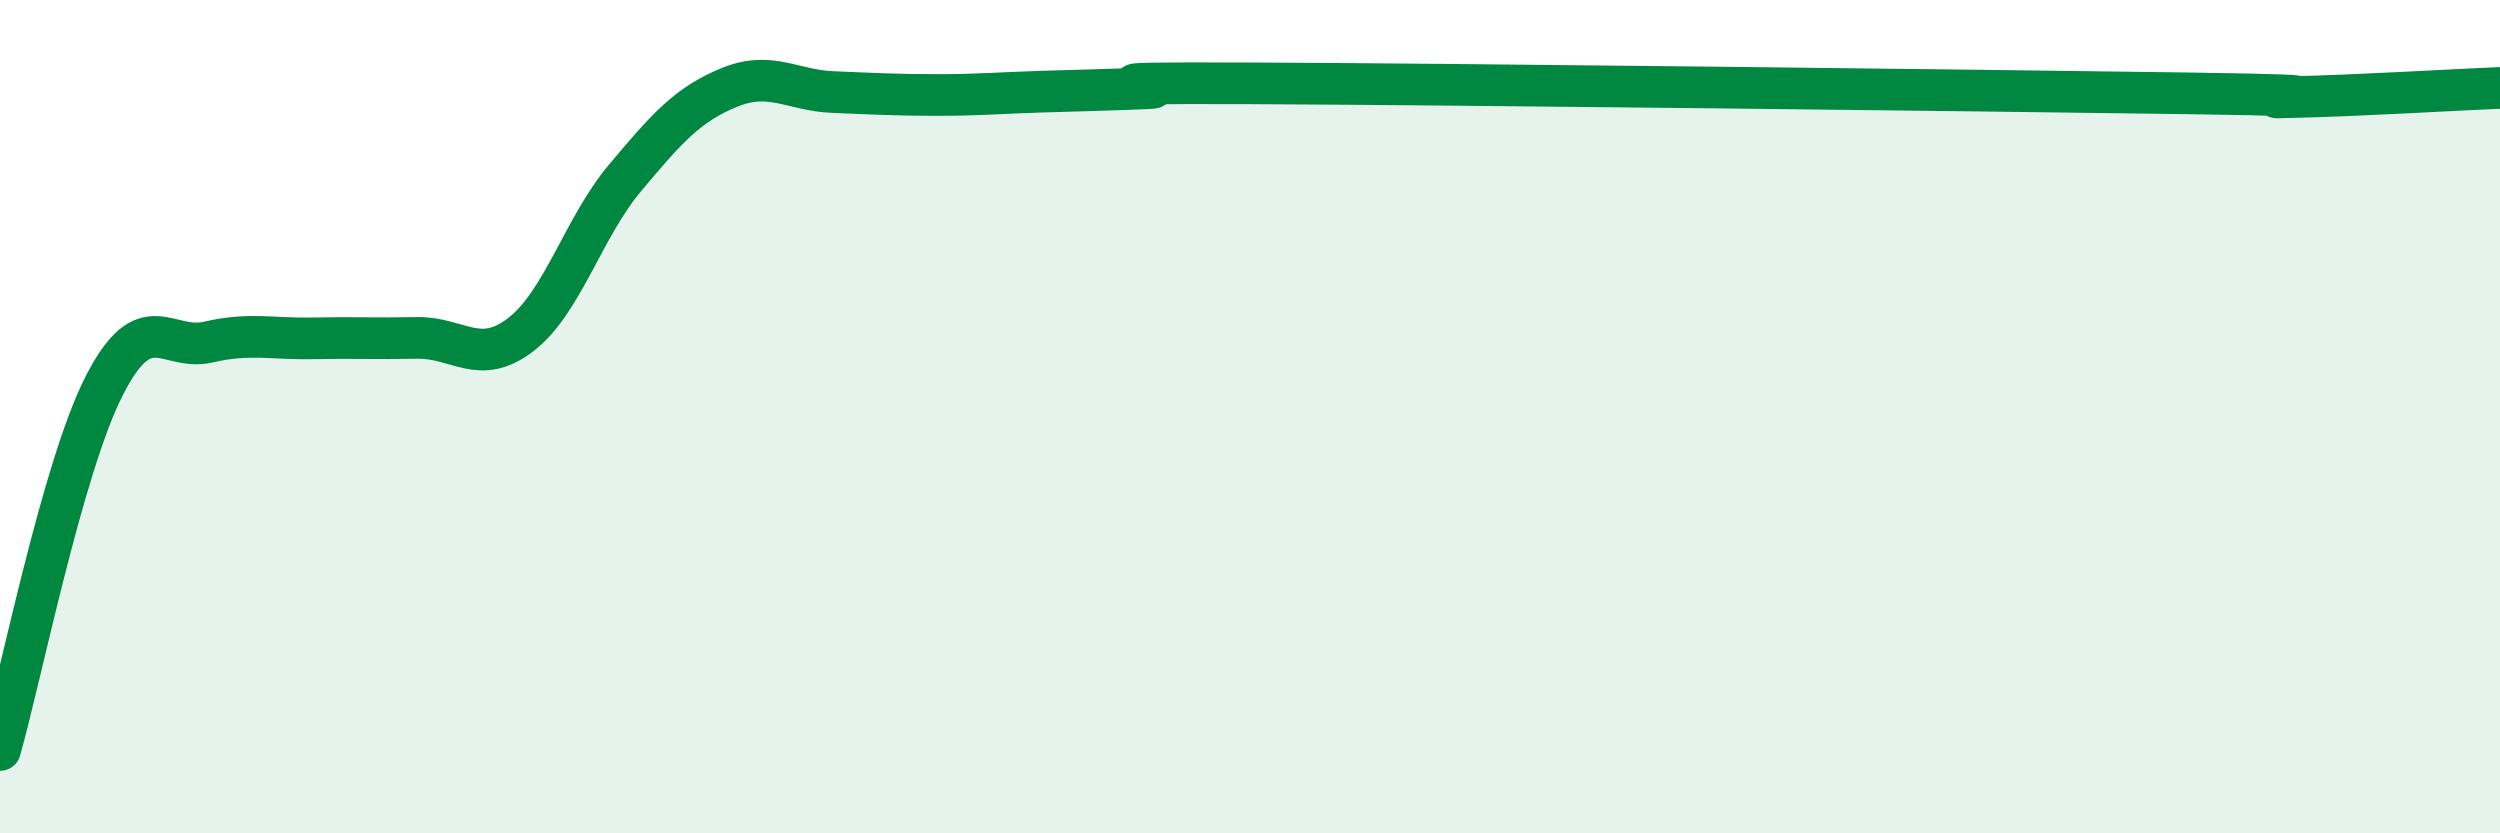
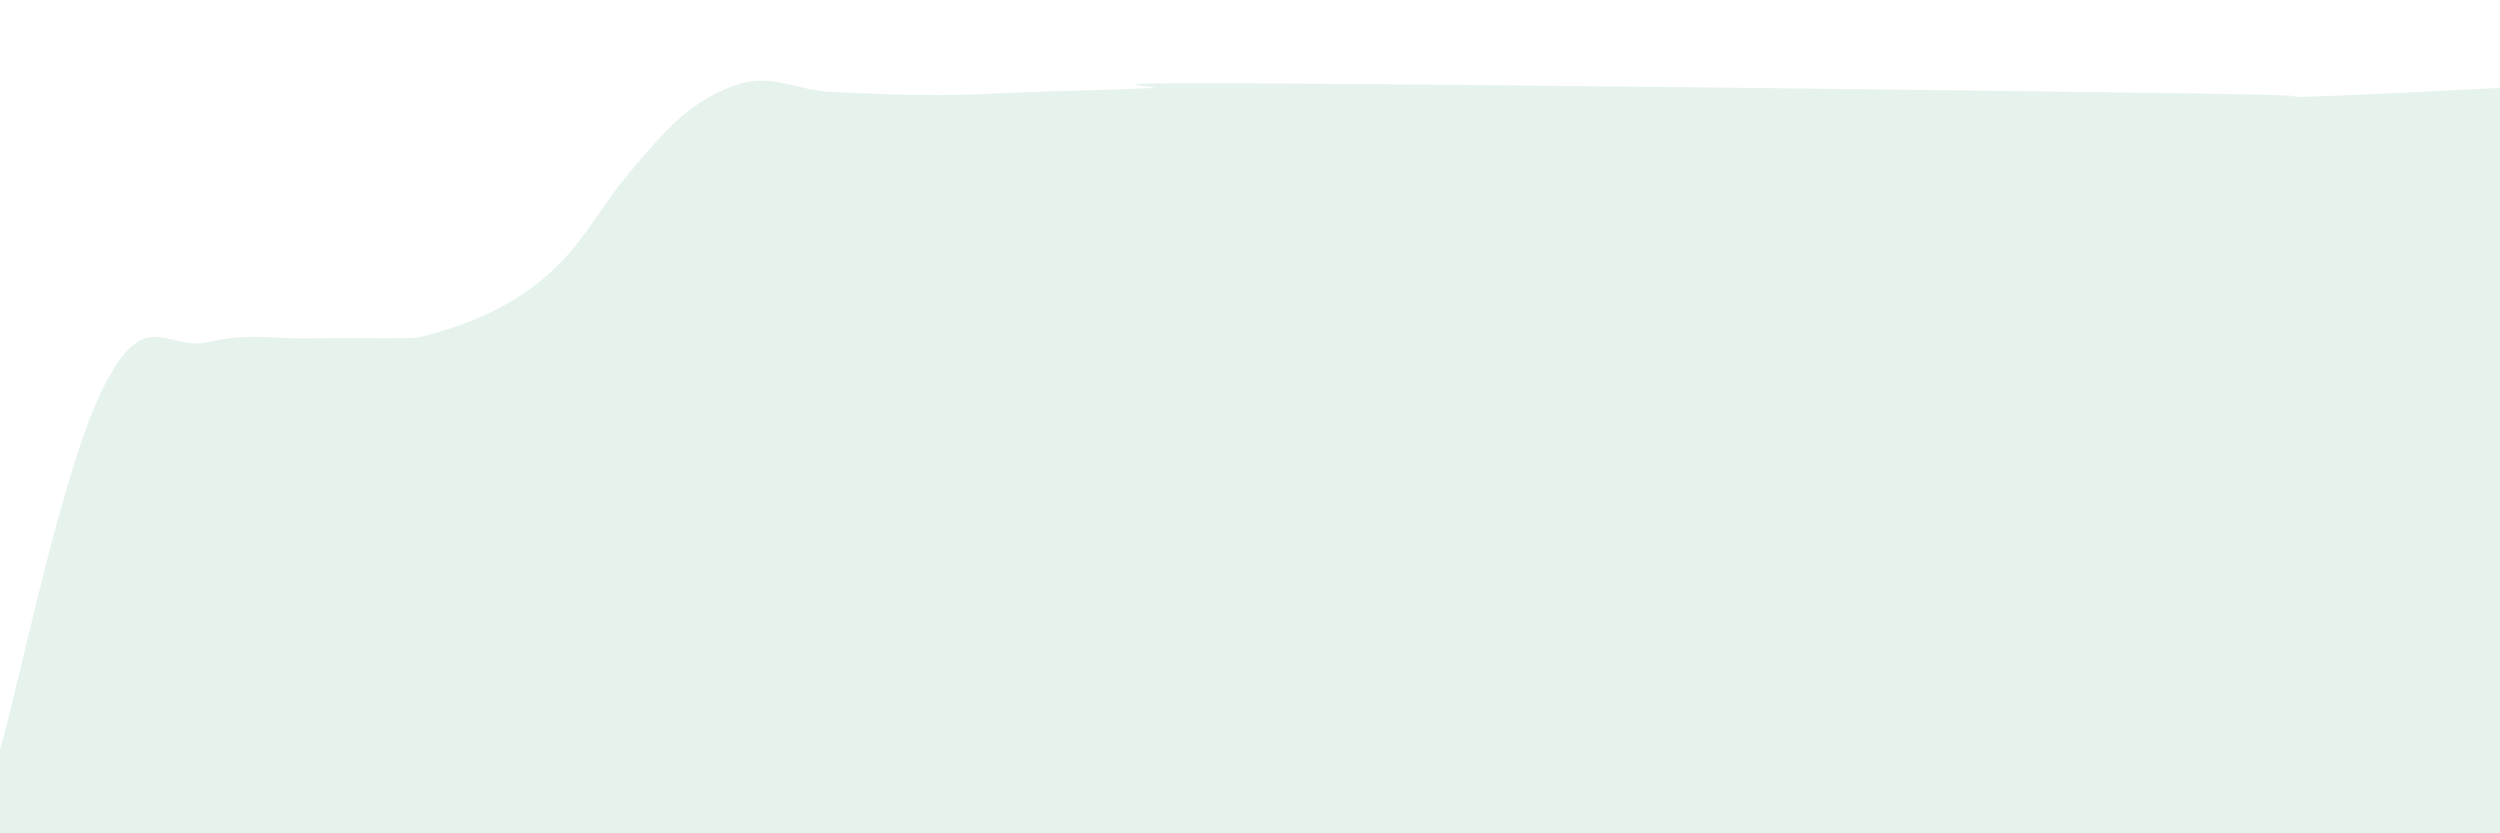
<svg xmlns="http://www.w3.org/2000/svg" width="60" height="20" viewBox="0 0 60 20">
-   <path d="M 0,18 C 0.5,16.25 1.5,11.22 2.5,9.26 C 3.5,7.3 4,8.44 5,8.21 C 6,7.98 6.5,8.14 7.5,8.12 C 8.5,8.1 9,8.13 10,8.11 C 11,8.09 11.5,8.8 12.5,8.03 C 13.5,7.26 14,5.46 15,4.27 C 16,3.08 16.5,2.51 17.5,2.1 C 18.5,1.69 19,2.17 20,2.21 C 21,2.25 21.5,2.28 22.5,2.28 C 23.5,2.28 24,2.23 25,2.2 C 26,2.17 26.5,2.16 27.5,2.12 C 28.5,2.08 25,1.98 30,2 C 35,2.02 47.5,2.17 52.5,2.24 C 57.5,2.31 53.5,2.36 55,2.33 C 56.5,2.3 59,2.15 60,2.11L60 20L0 20Z" fill="#008740" opacity="0.1" stroke-linecap="round" stroke-linejoin="round" />
-   <path d="M 0,18 C 0.5,16.25 1.5,11.22 2.5,9.26 C 3.5,7.3 4,8.44 5,8.21 C 6,7.98 6.5,8.14 7.5,8.12 C 8.5,8.1 9,8.13 10,8.11 C 11,8.09 11.5,8.8 12.5,8.03 C 13.5,7.26 14,5.46 15,4.27 C 16,3.08 16.5,2.51 17.5,2.1 C 18.5,1.69 19,2.17 20,2.21 C 21,2.25 21.5,2.28 22.5,2.28 C 23.5,2.28 24,2.23 25,2.2 C 26,2.17 26.5,2.16 27.5,2.12 C 28.5,2.08 25,1.98 30,2 C 35,2.02 47.5,2.17 52.5,2.24 C 57.5,2.31 53.5,2.36 55,2.33 C 56.5,2.3 59,2.15 60,2.11" stroke="#008740" stroke-width="1" fill="none" stroke-linecap="round" stroke-linejoin="round" />
+   <path d="M 0,18 C 0.5,16.25 1.5,11.22 2.5,9.26 C 3.5,7.3 4,8.44 5,8.21 C 6,7.98 6.5,8.14 7.5,8.12 C 8.5,8.1 9,8.13 10,8.11 C 13.5,7.26 14,5.46 15,4.27 C 16,3.08 16.5,2.51 17.5,2.1 C 18.5,1.69 19,2.17 20,2.21 C 21,2.25 21.5,2.28 22.5,2.28 C 23.5,2.28 24,2.23 25,2.2 C 26,2.17 26.5,2.16 27.5,2.12 C 28.5,2.08 25,1.98 30,2 C 35,2.02 47.5,2.17 52.5,2.24 C 57.5,2.31 53.5,2.36 55,2.33 C 56.5,2.3 59,2.15 60,2.11L60 20L0 20Z" fill="#008740" opacity="0.1" stroke-linecap="round" stroke-linejoin="round" />
</svg>